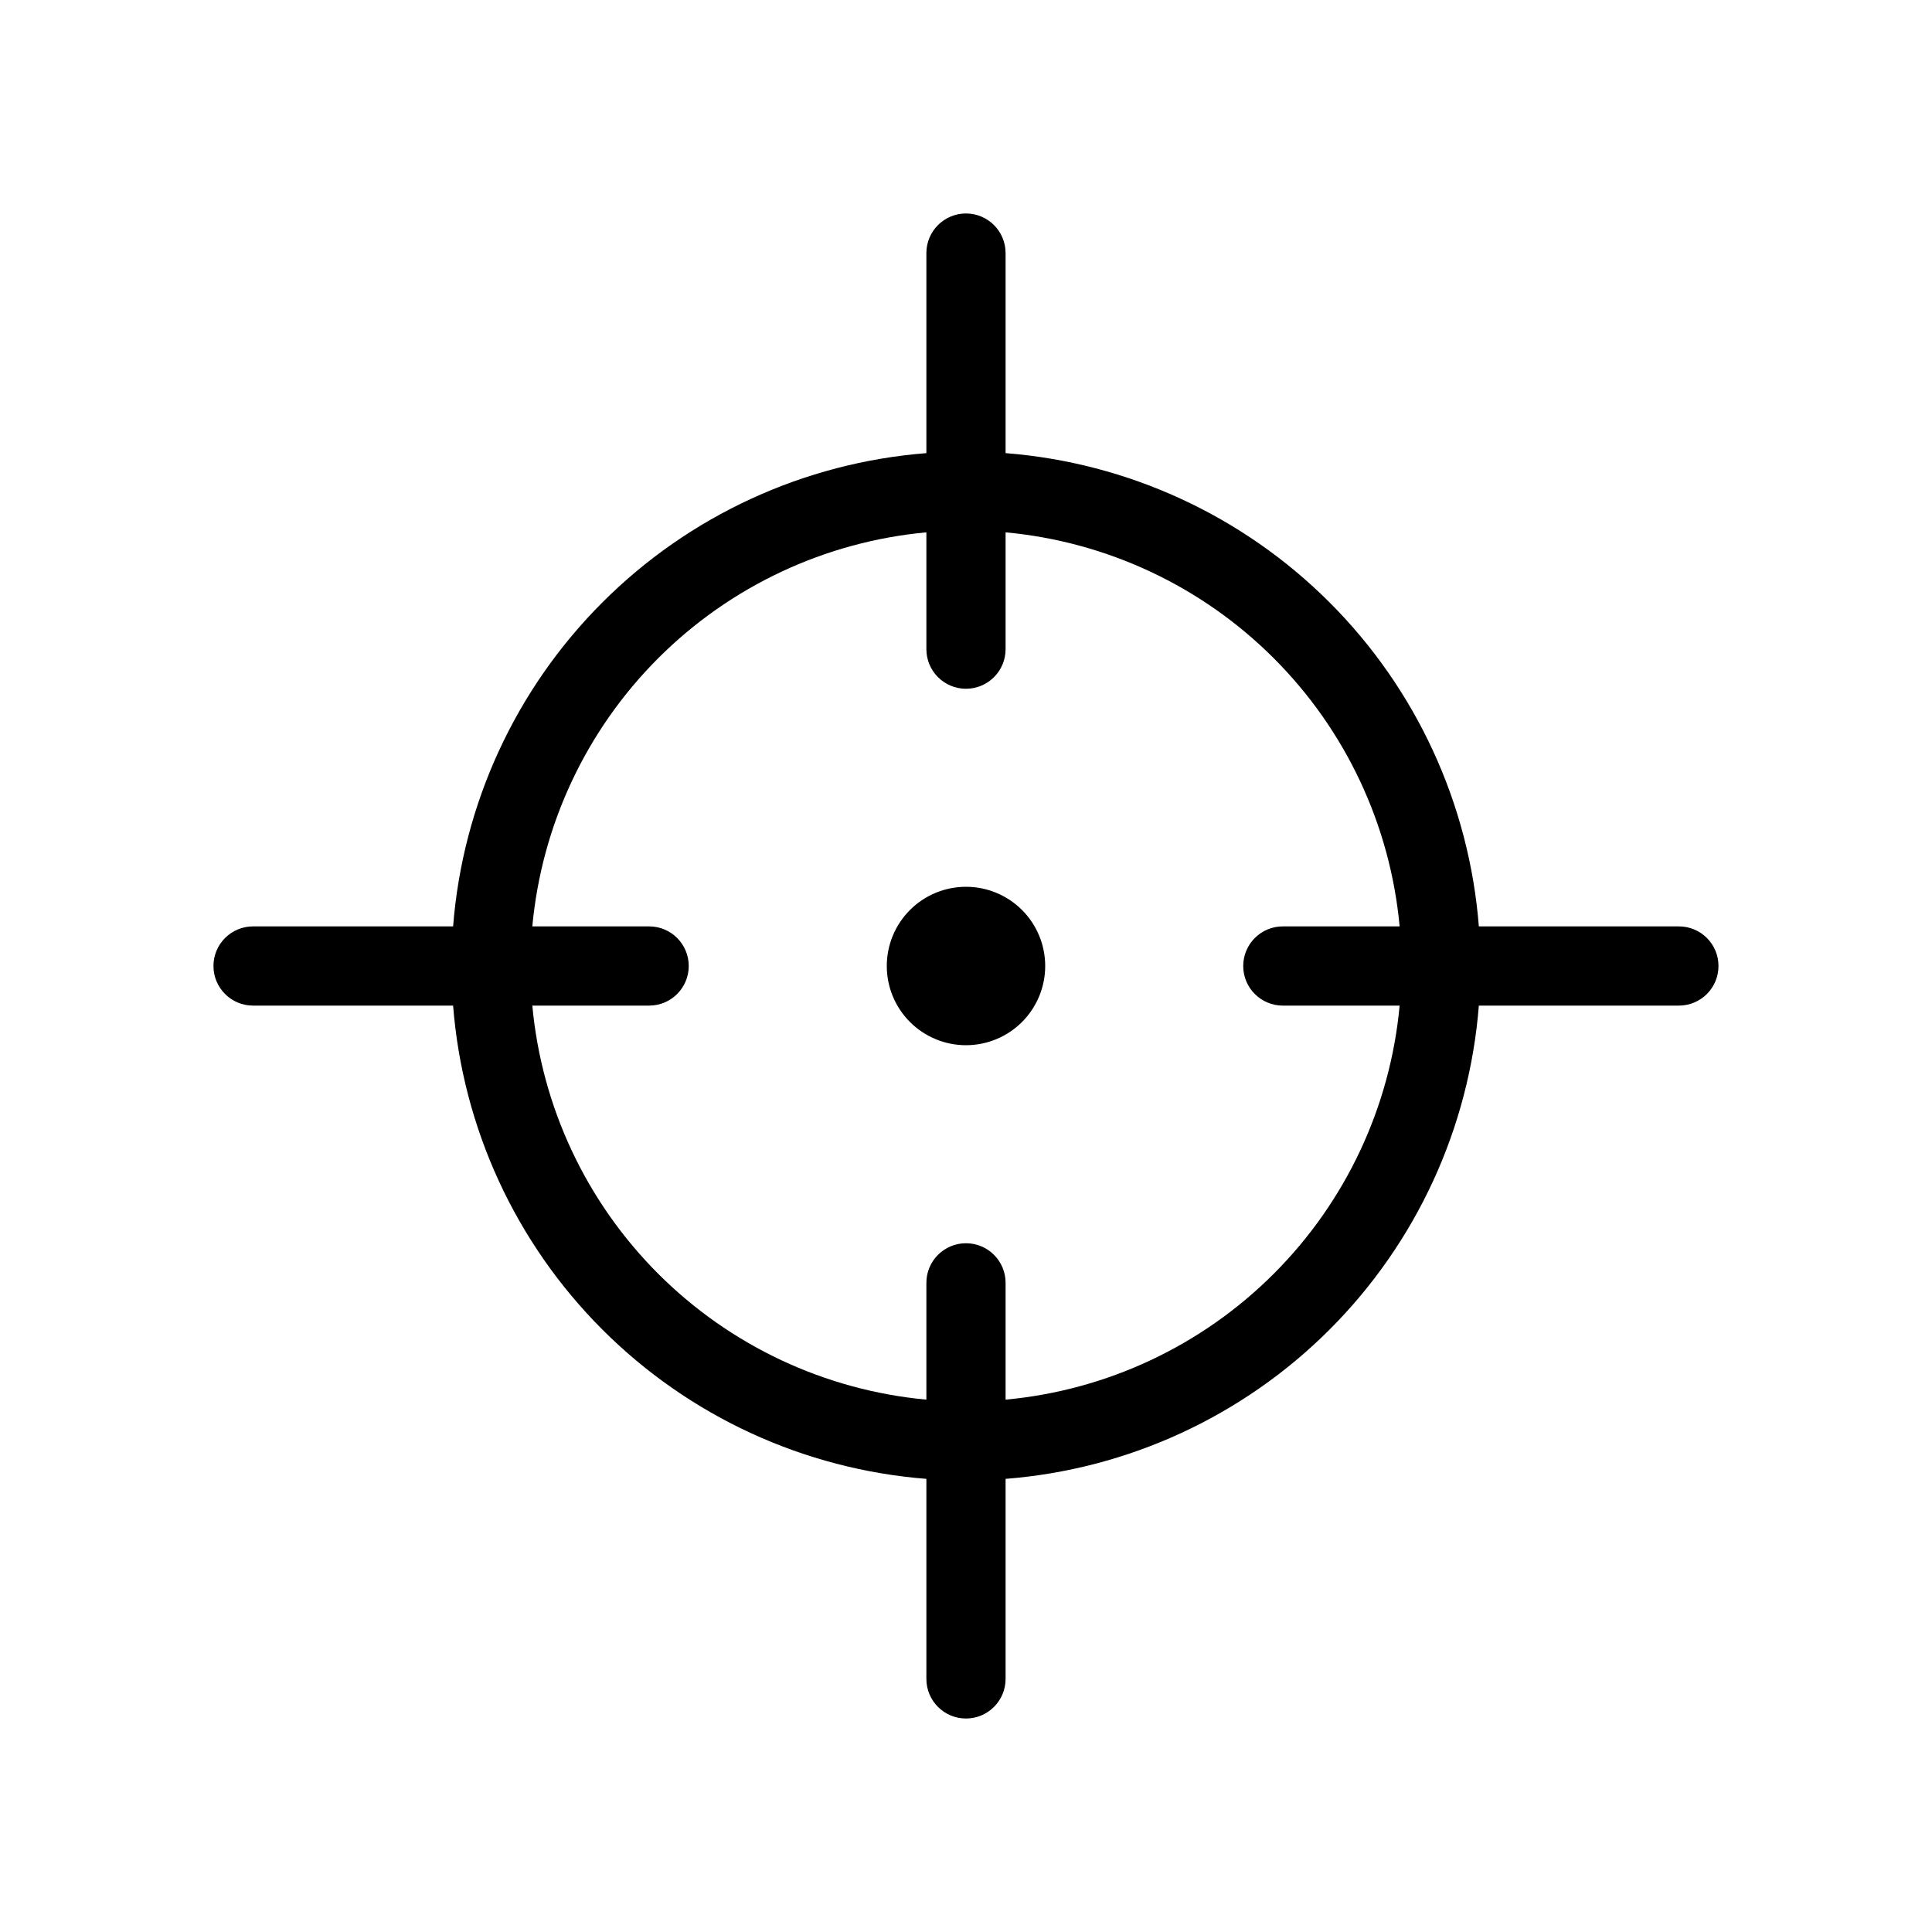
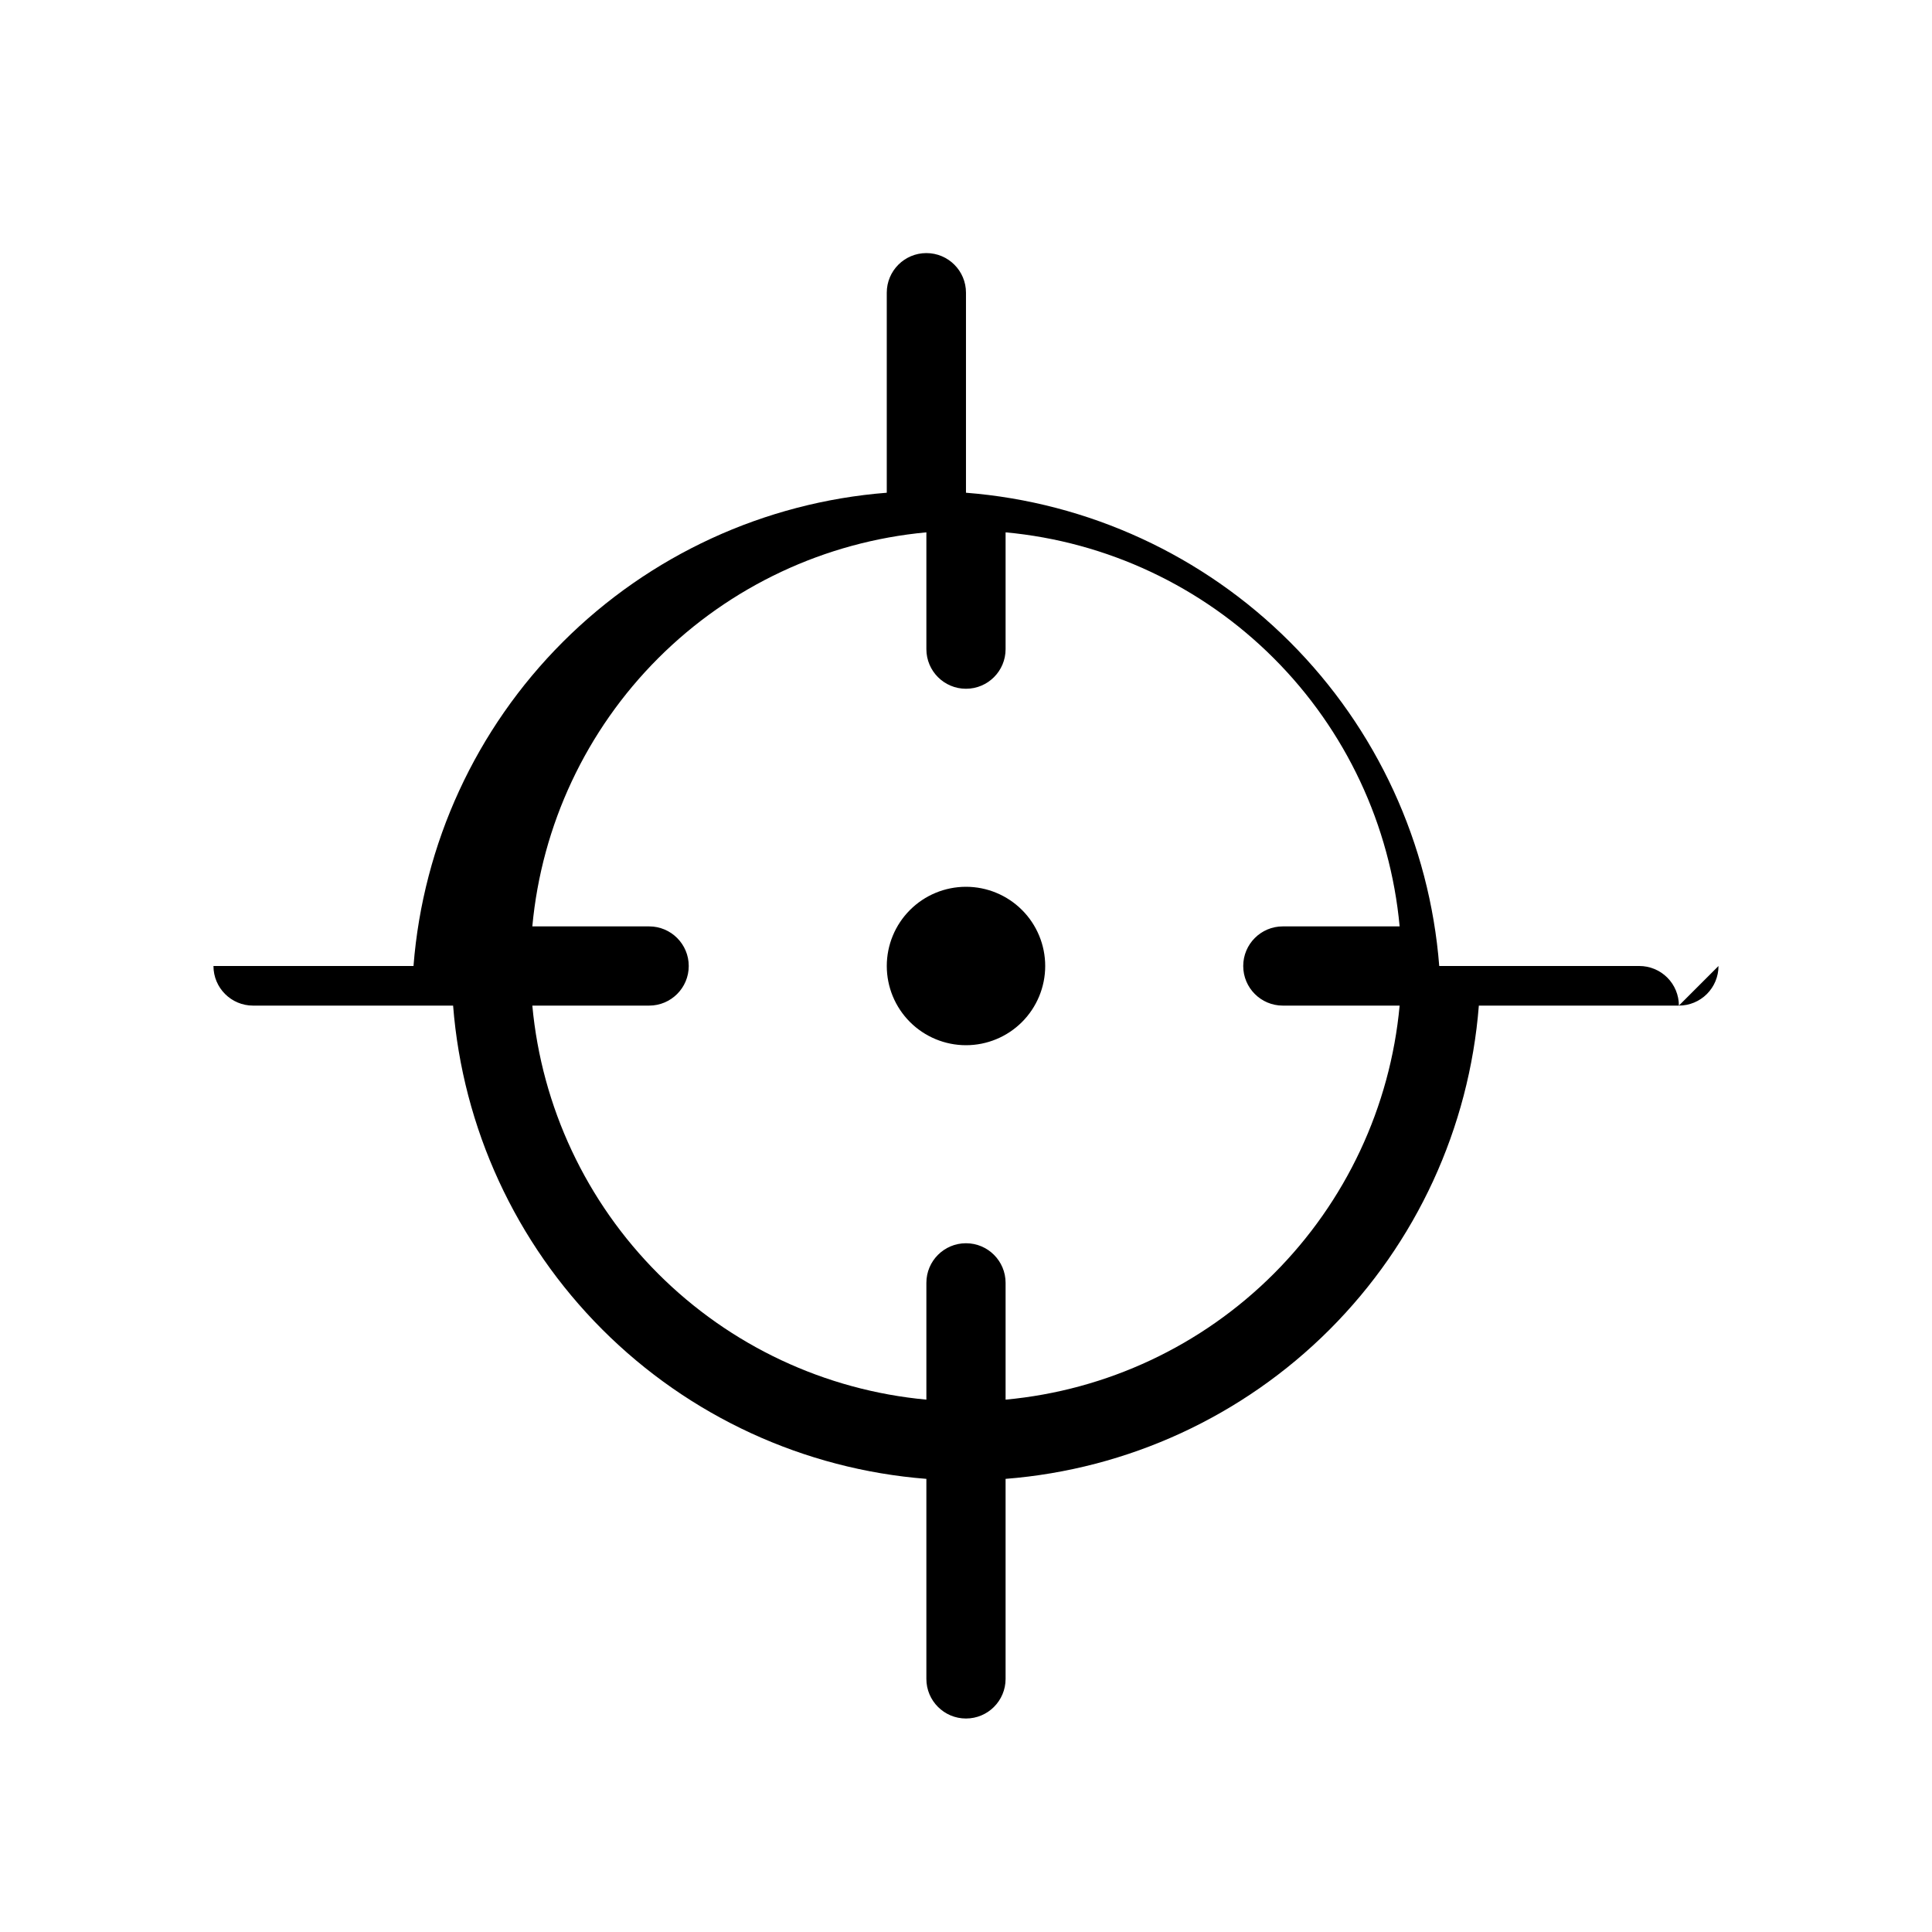
<svg xmlns="http://www.w3.org/2000/svg" fill="#000000" width="800px" height="800px" version="1.1" viewBox="144 144 512 512">
-   <path d="m420.99 400c0 5.566-2.215 10.906-6.148 14.844-3.938 3.934-9.277 6.148-14.844 6.148-5.57 0-10.91-2.215-14.844-6.148-3.938-3.938-6.148-9.277-6.148-14.844 0-5.57 2.211-10.91 6.148-14.844 3.934-3.938 9.273-6.148 14.844-6.148 5.566 0 10.906 2.211 14.844 6.148 3.934 3.934 6.148 9.273 6.148 14.844zm178.43 0h-0.004c0.004 2.781-1.102 5.453-3.07 7.422s-4.641 3.074-7.426 3.074h-53.012c-2.539 32.418-16.566 62.863-39.559 85.859-22.996 22.992-53.441 37.02-85.859 39.559v53.012c0 5.797-4.699 10.496-10.496 10.496s-10.496-4.699-10.496-10.496v-53.012c-32.422-2.539-62.867-16.566-85.859-39.559-22.996-22.996-37.023-53.441-39.562-85.859h-53.012c-5.797 0-10.496-4.699-10.496-10.496s4.699-10.496 10.496-10.496h53.012c2.539-32.422 16.566-62.867 39.562-85.859 22.992-22.996 53.438-37.023 85.859-39.562v-53.012c0-5.797 4.699-10.496 10.496-10.496s10.496 4.699 10.496 10.496v53.012c32.418 2.539 62.863 16.566 85.859 39.562 22.992 22.992 37.02 53.438 39.559 85.859h53.012c2.785-0.004 5.457 1.102 7.426 3.07s3.074 4.641 3.07 7.426zm-84.5 10.496h-30.961c-5.793 0-10.492-4.699-10.492-10.496s4.699-10.496 10.492-10.496h30.957c-2.484-26.859-14.285-52-33.359-71.07-19.07-19.07-44.211-30.875-71.066-33.359v30.957c0 5.797-4.699 10.496-10.496 10.496s-10.496-4.699-10.496-10.496v-30.957c-26.859 2.484-52 14.289-71.07 33.359-19.07 19.07-30.875 44.211-33.359 71.07h30.957c5.797 0 10.496 4.699 10.496 10.496s-4.699 10.496-10.496 10.496h-30.957c2.484 26.855 14.289 51.996 33.359 71.066 19.07 19.074 44.211 30.875 71.07 33.359v-30.957c0-5.793 4.699-10.492 10.496-10.492s10.496 4.699 10.496 10.492v30.957c26.855-2.484 51.996-14.285 71.066-33.359 19.074-19.07 30.875-44.211 33.359-71.066z" />
+   <path d="m420.99 400c0 5.566-2.215 10.906-6.148 14.844-3.938 3.934-9.277 6.148-14.844 6.148-5.57 0-10.91-2.215-14.844-6.148-3.938-3.938-6.148-9.277-6.148-14.844 0-5.57 2.211-10.91 6.148-14.844 3.934-3.938 9.273-6.148 14.844-6.148 5.566 0 10.906 2.211 14.844 6.148 3.934 3.934 6.148 9.273 6.148 14.844zm178.43 0h-0.004c0.004 2.781-1.102 5.453-3.07 7.422s-4.641 3.074-7.426 3.074h-53.012c-2.539 32.418-16.566 62.863-39.559 85.859-22.996 22.992-53.441 37.02-85.859 39.559v53.012c0 5.797-4.699 10.496-10.496 10.496s-10.496-4.699-10.496-10.496v-53.012c-32.422-2.539-62.867-16.566-85.859-39.559-22.996-22.996-37.023-53.441-39.562-85.859h-53.012c-5.797 0-10.496-4.699-10.496-10.496h53.012c2.539-32.422 16.566-62.867 39.562-85.859 22.992-22.996 53.438-37.023 85.859-39.562v-53.012c0-5.797 4.699-10.496 10.496-10.496s10.496 4.699 10.496 10.496v53.012c32.418 2.539 62.863 16.566 85.859 39.562 22.992 22.992 37.02 53.438 39.559 85.859h53.012c2.785-0.004 5.457 1.102 7.426 3.07s3.074 4.641 3.07 7.426zm-84.5 10.496h-30.961c-5.793 0-10.492-4.699-10.492-10.496s4.699-10.496 10.492-10.496h30.957c-2.484-26.859-14.285-52-33.359-71.07-19.07-19.07-44.211-30.875-71.066-33.359v30.957c0 5.797-4.699 10.496-10.496 10.496s-10.496-4.699-10.496-10.496v-30.957c-26.859 2.484-52 14.289-71.07 33.359-19.07 19.07-30.875 44.211-33.359 71.07h30.957c5.797 0 10.496 4.699 10.496 10.496s-4.699 10.496-10.496 10.496h-30.957c2.484 26.855 14.289 51.996 33.359 71.066 19.07 19.074 44.211 30.875 71.07 33.359v-30.957c0-5.793 4.699-10.492 10.496-10.492s10.496 4.699 10.496 10.492v30.957c26.855-2.484 51.996-14.285 71.066-33.359 19.074-19.07 30.875-44.211 33.359-71.066z" />
</svg>